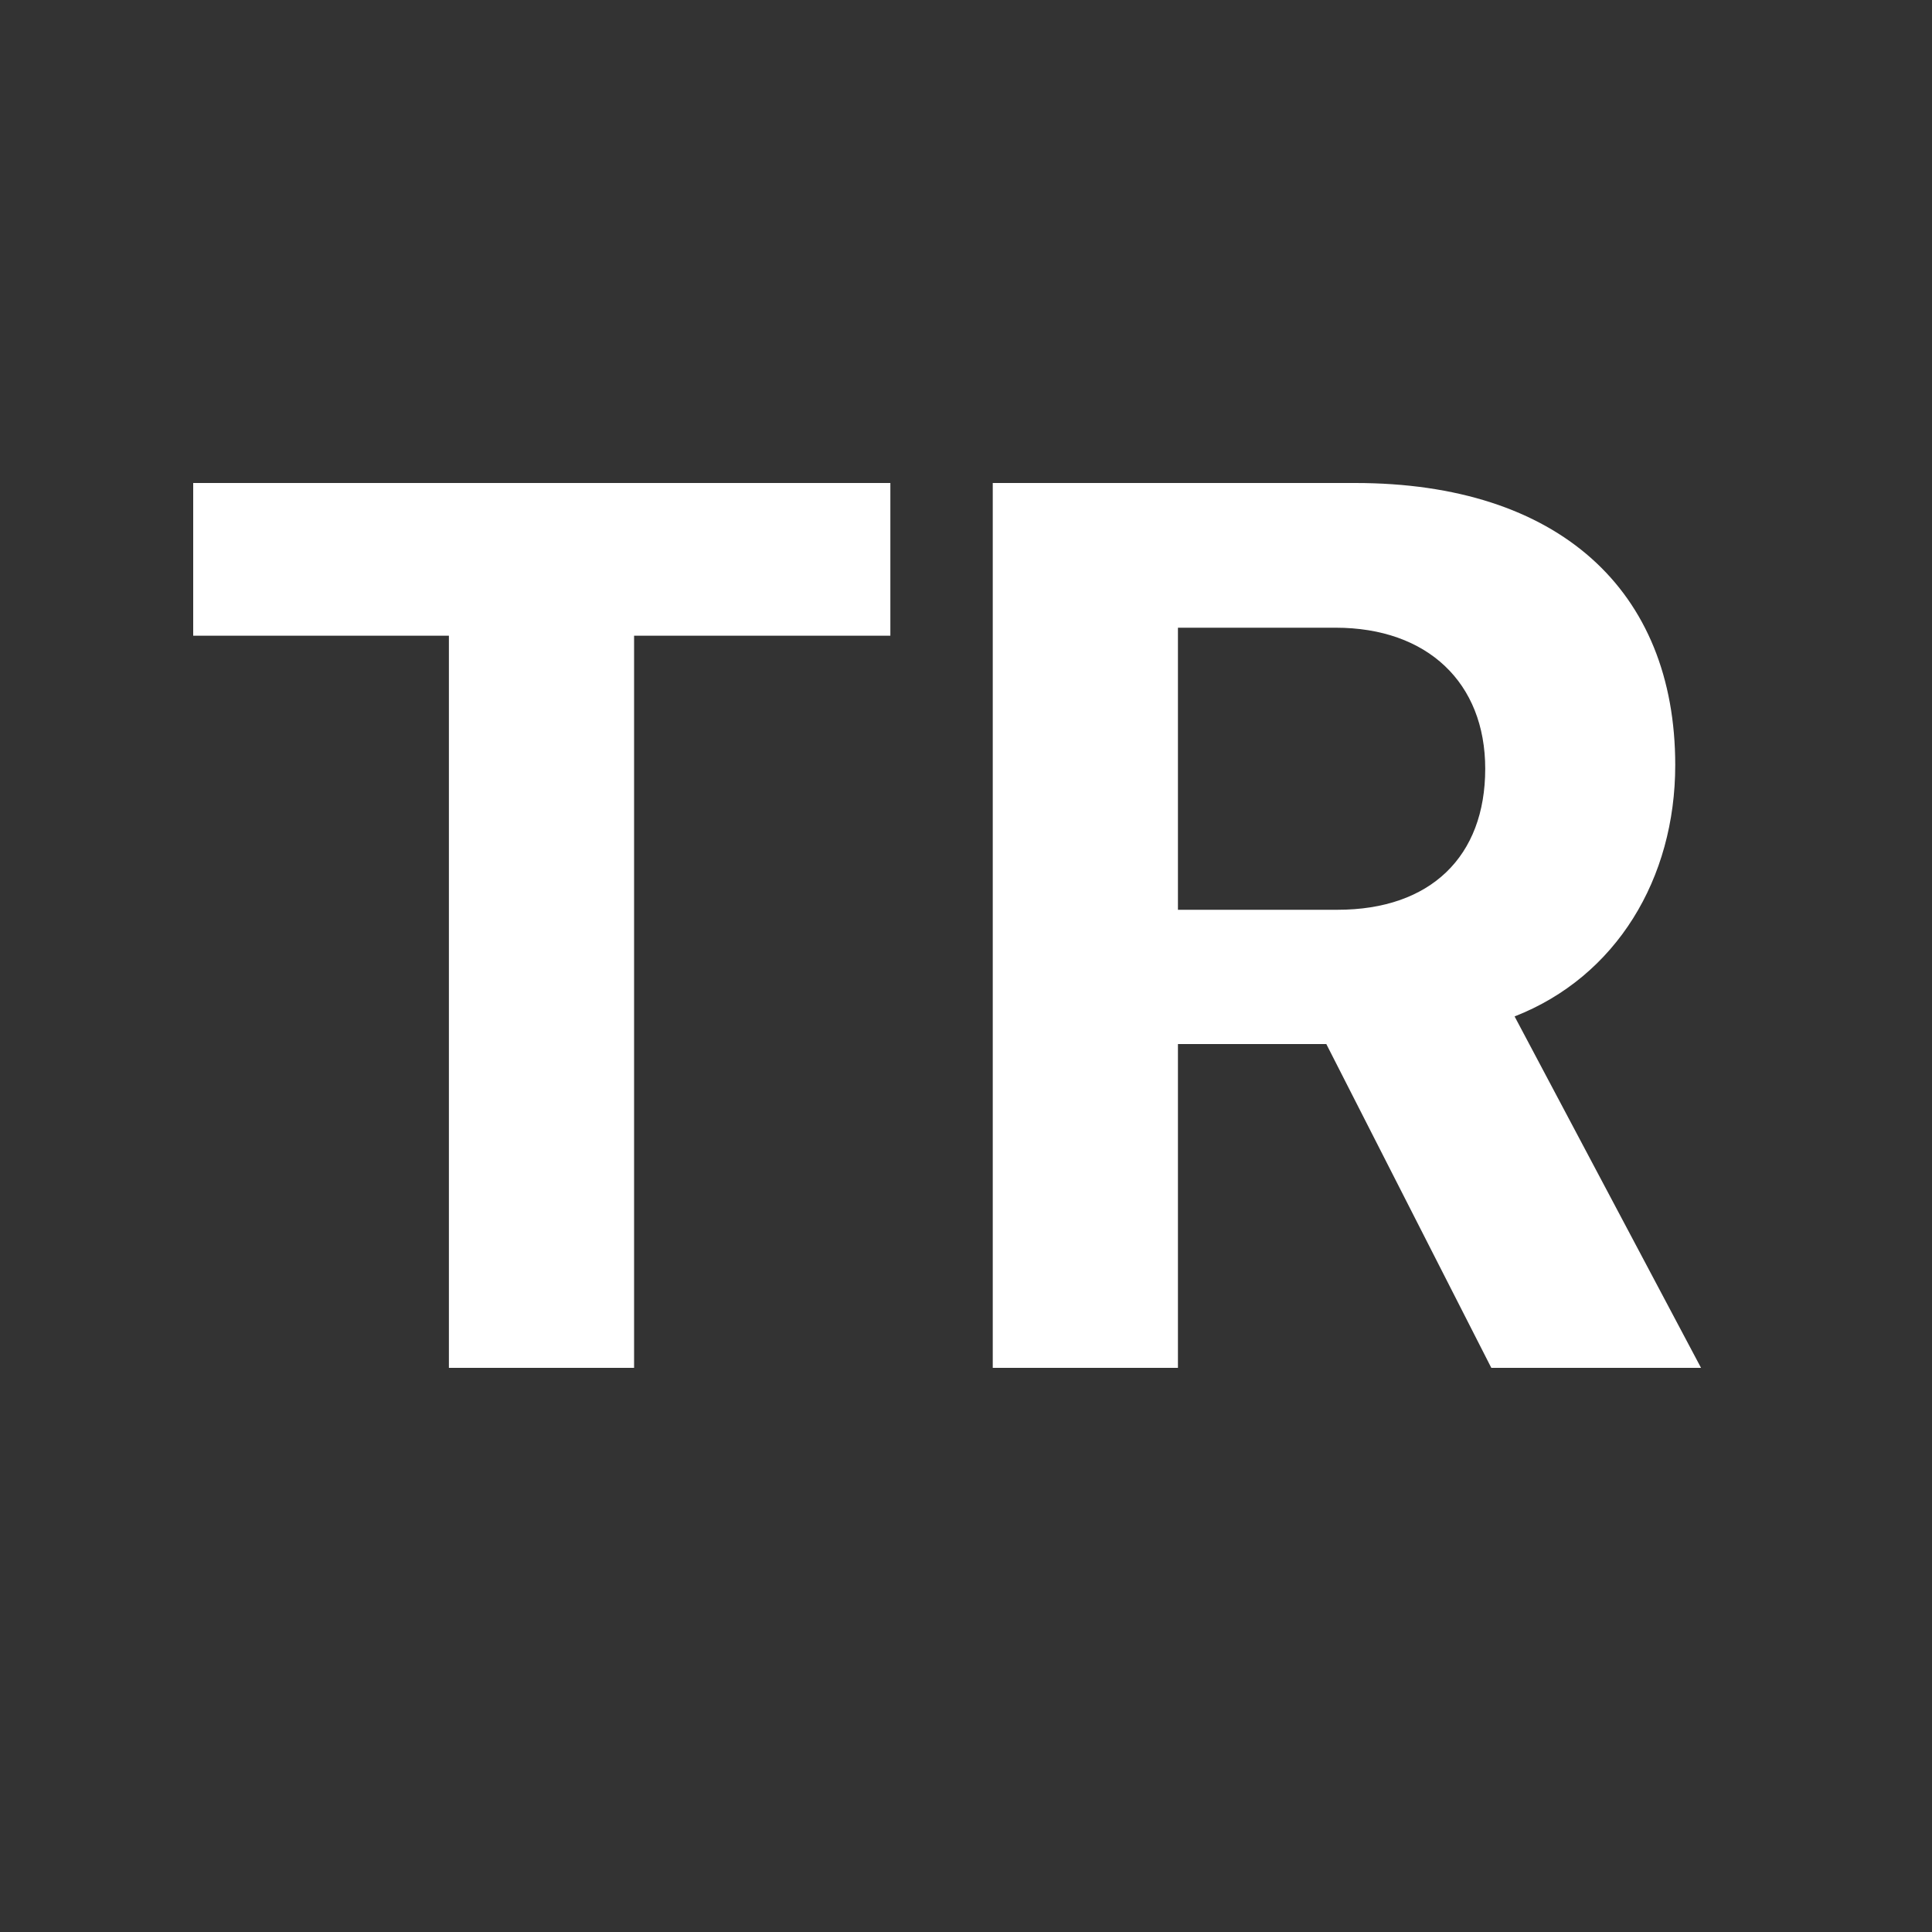
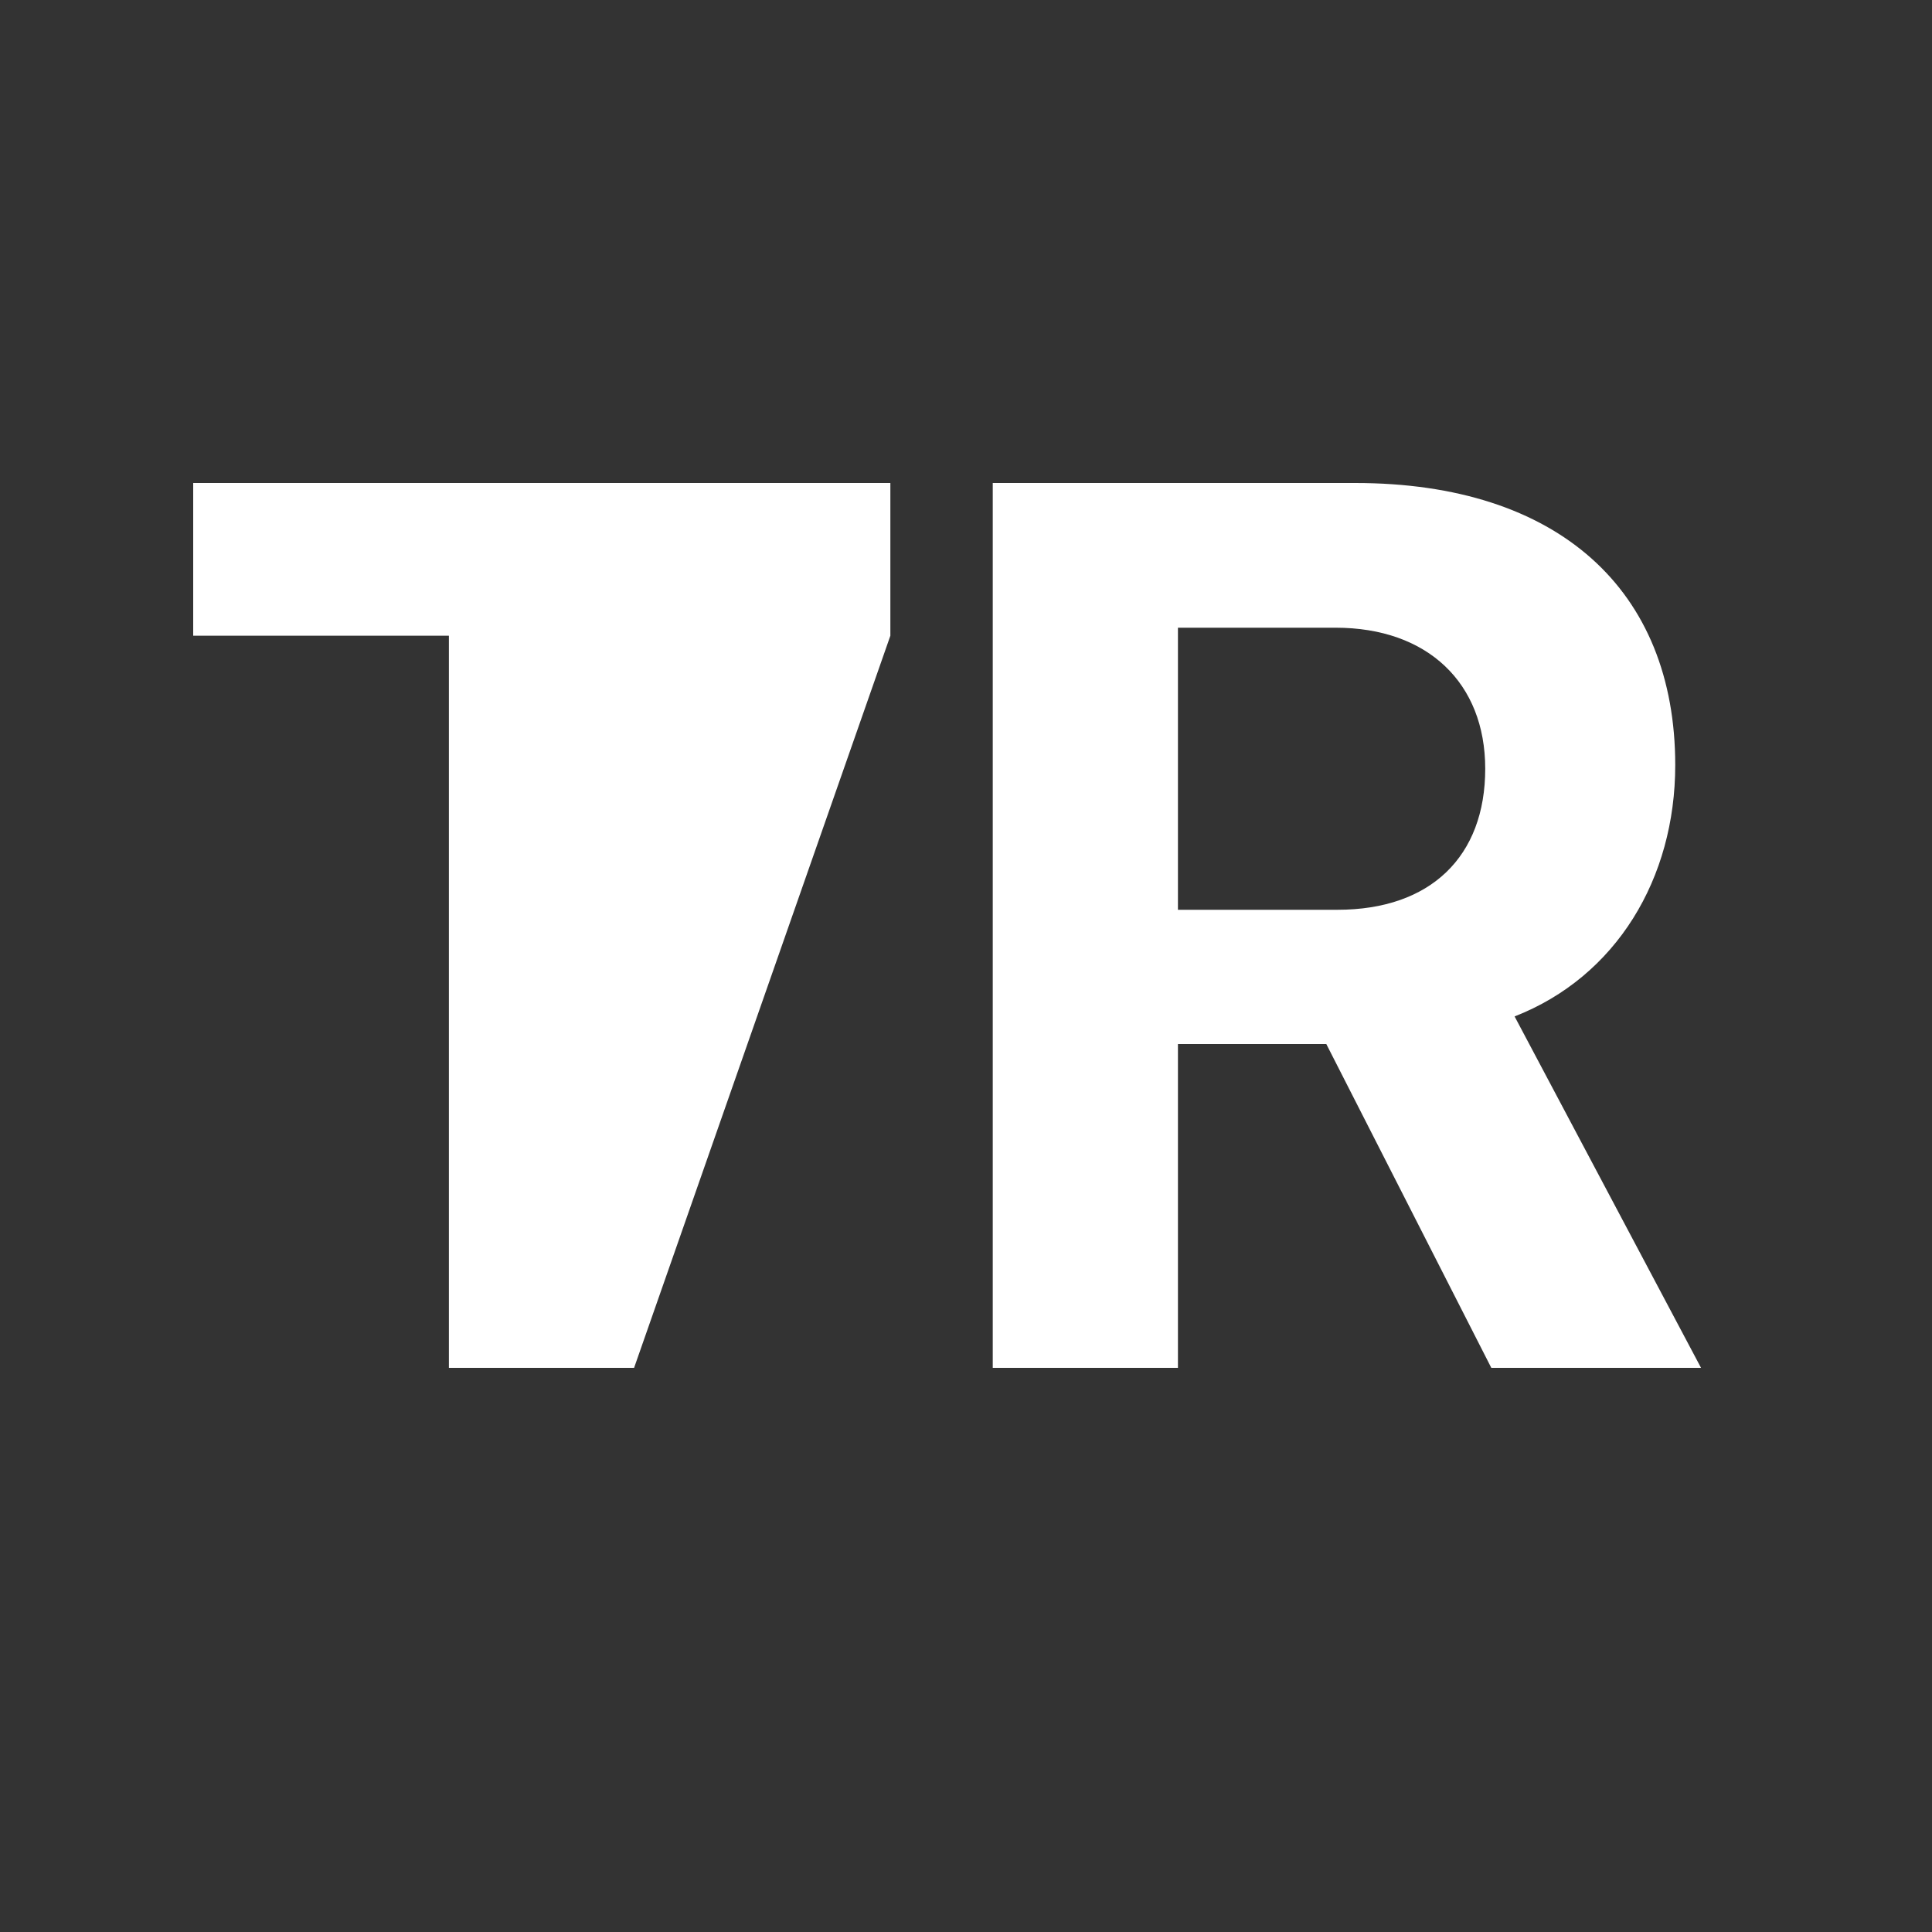
<svg xmlns="http://www.w3.org/2000/svg" width="20px" height="20px" viewBox="0 0 20 20" version="1.1">
  <rect x="0" y="0" width="20" height="20" fill="#333333" stroke="none" />
  <title>♠️ Glyph/Lang/TR</title>
  <g id="♠️-Glyph/Lang/TR" stroke="none" stroke-width="1" fill="none" fill-rule="evenodd">
-     <path d="M6.564,14.16 L6.564,6.581 L9.217,6.581 L9.217,5 L2,5 L2,6.581 L4.647,6.581 L4.647,14.16 L6.564,14.16 Z M12.194,14.16 L12.194,10.808 L13.73,10.808 L15.438,14.16 L17.609,14.16 L15.679,10.522 C16.733,10.11 17.342,9.094 17.342,7.92 C17.342,6.111 16.136,5 14.029,5 L10.277,5 L10.277,14.16 L12.194,14.16 Z M13.845,9.418 L12.194,9.418 L12.194,6.498 L13.826,6.498 C14.778,6.498 15.375,7.069 15.375,7.958 C15.375,8.866 14.81,9.418 13.845,9.418 Z" id="TR" fill="#FFFFFF" />
+     <path d="M6.564,14.16 L9.217,6.581 L9.217,5 L2,5 L2,6.581 L4.647,6.581 L4.647,14.16 L6.564,14.16 Z M12.194,14.16 L12.194,10.808 L13.73,10.808 L15.438,14.16 L17.609,14.16 L15.679,10.522 C16.733,10.11 17.342,9.094 17.342,7.92 C17.342,6.111 16.136,5 14.029,5 L10.277,5 L10.277,14.16 L12.194,14.16 Z M13.845,9.418 L12.194,9.418 L12.194,6.498 L13.826,6.498 C14.778,6.498 15.375,7.069 15.375,7.958 C15.375,8.866 14.81,9.418 13.845,9.418 Z" id="TR" fill="#FFFFFF" />
  </g>
</svg>